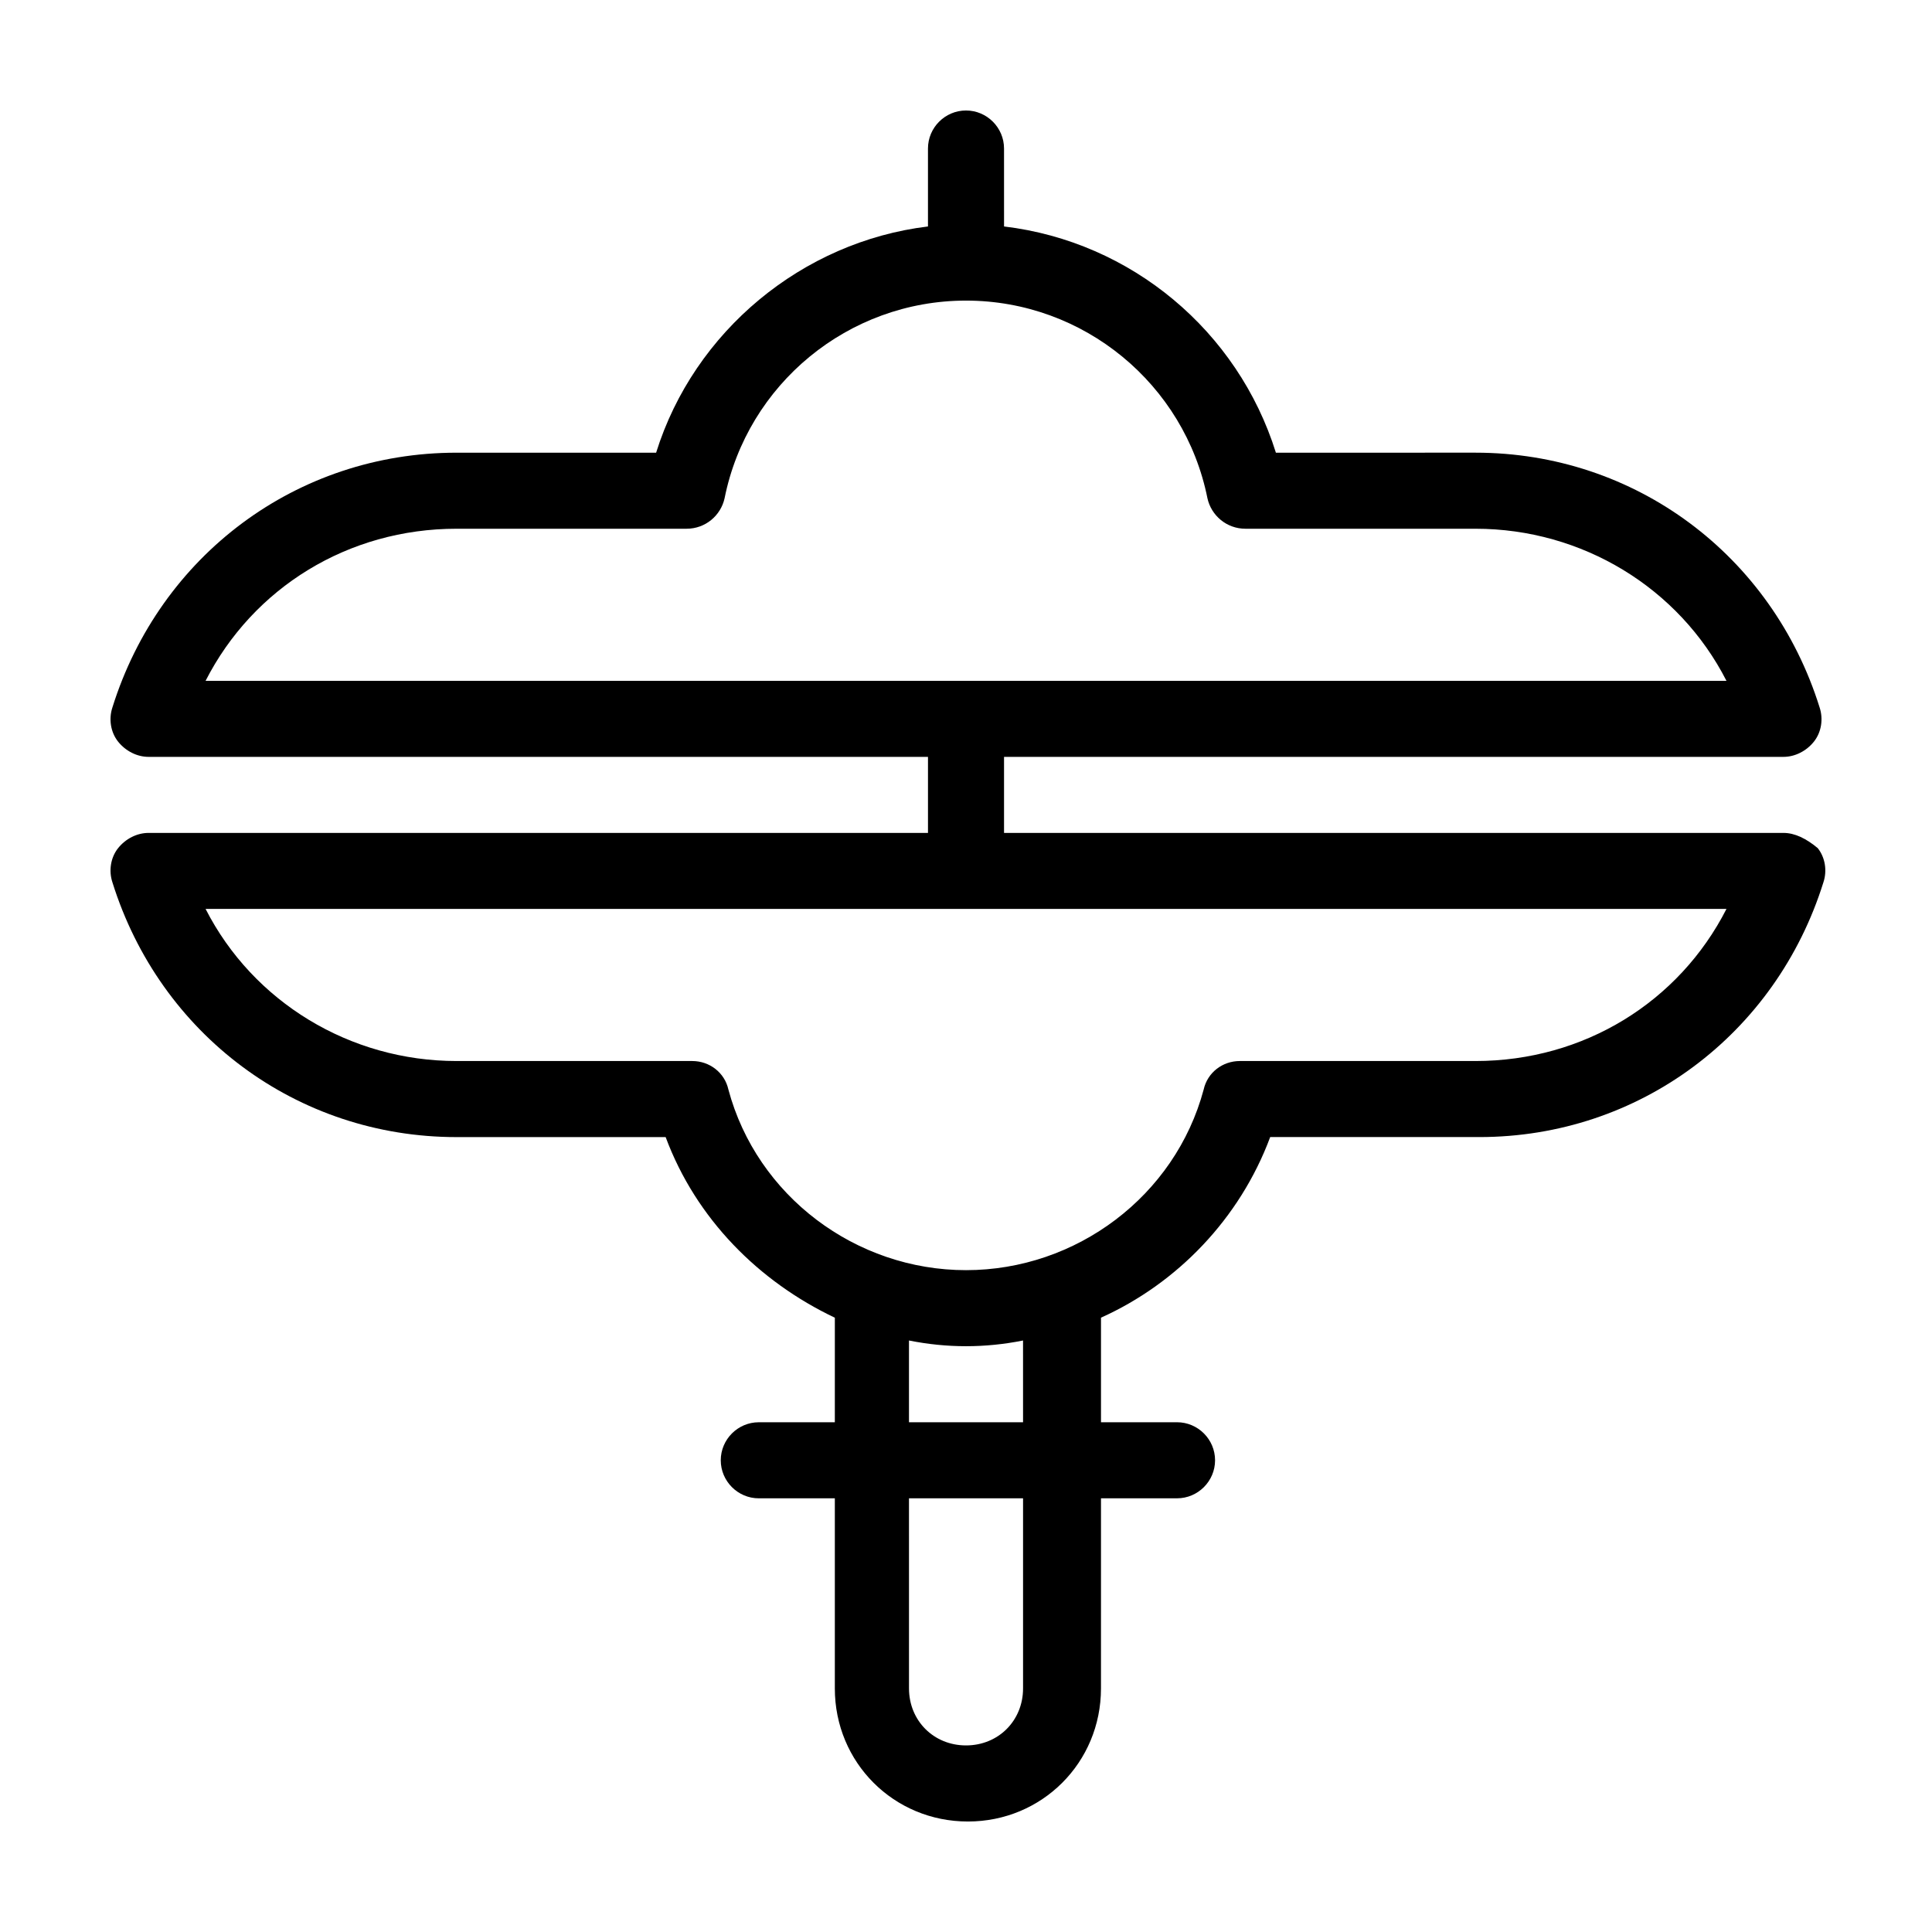
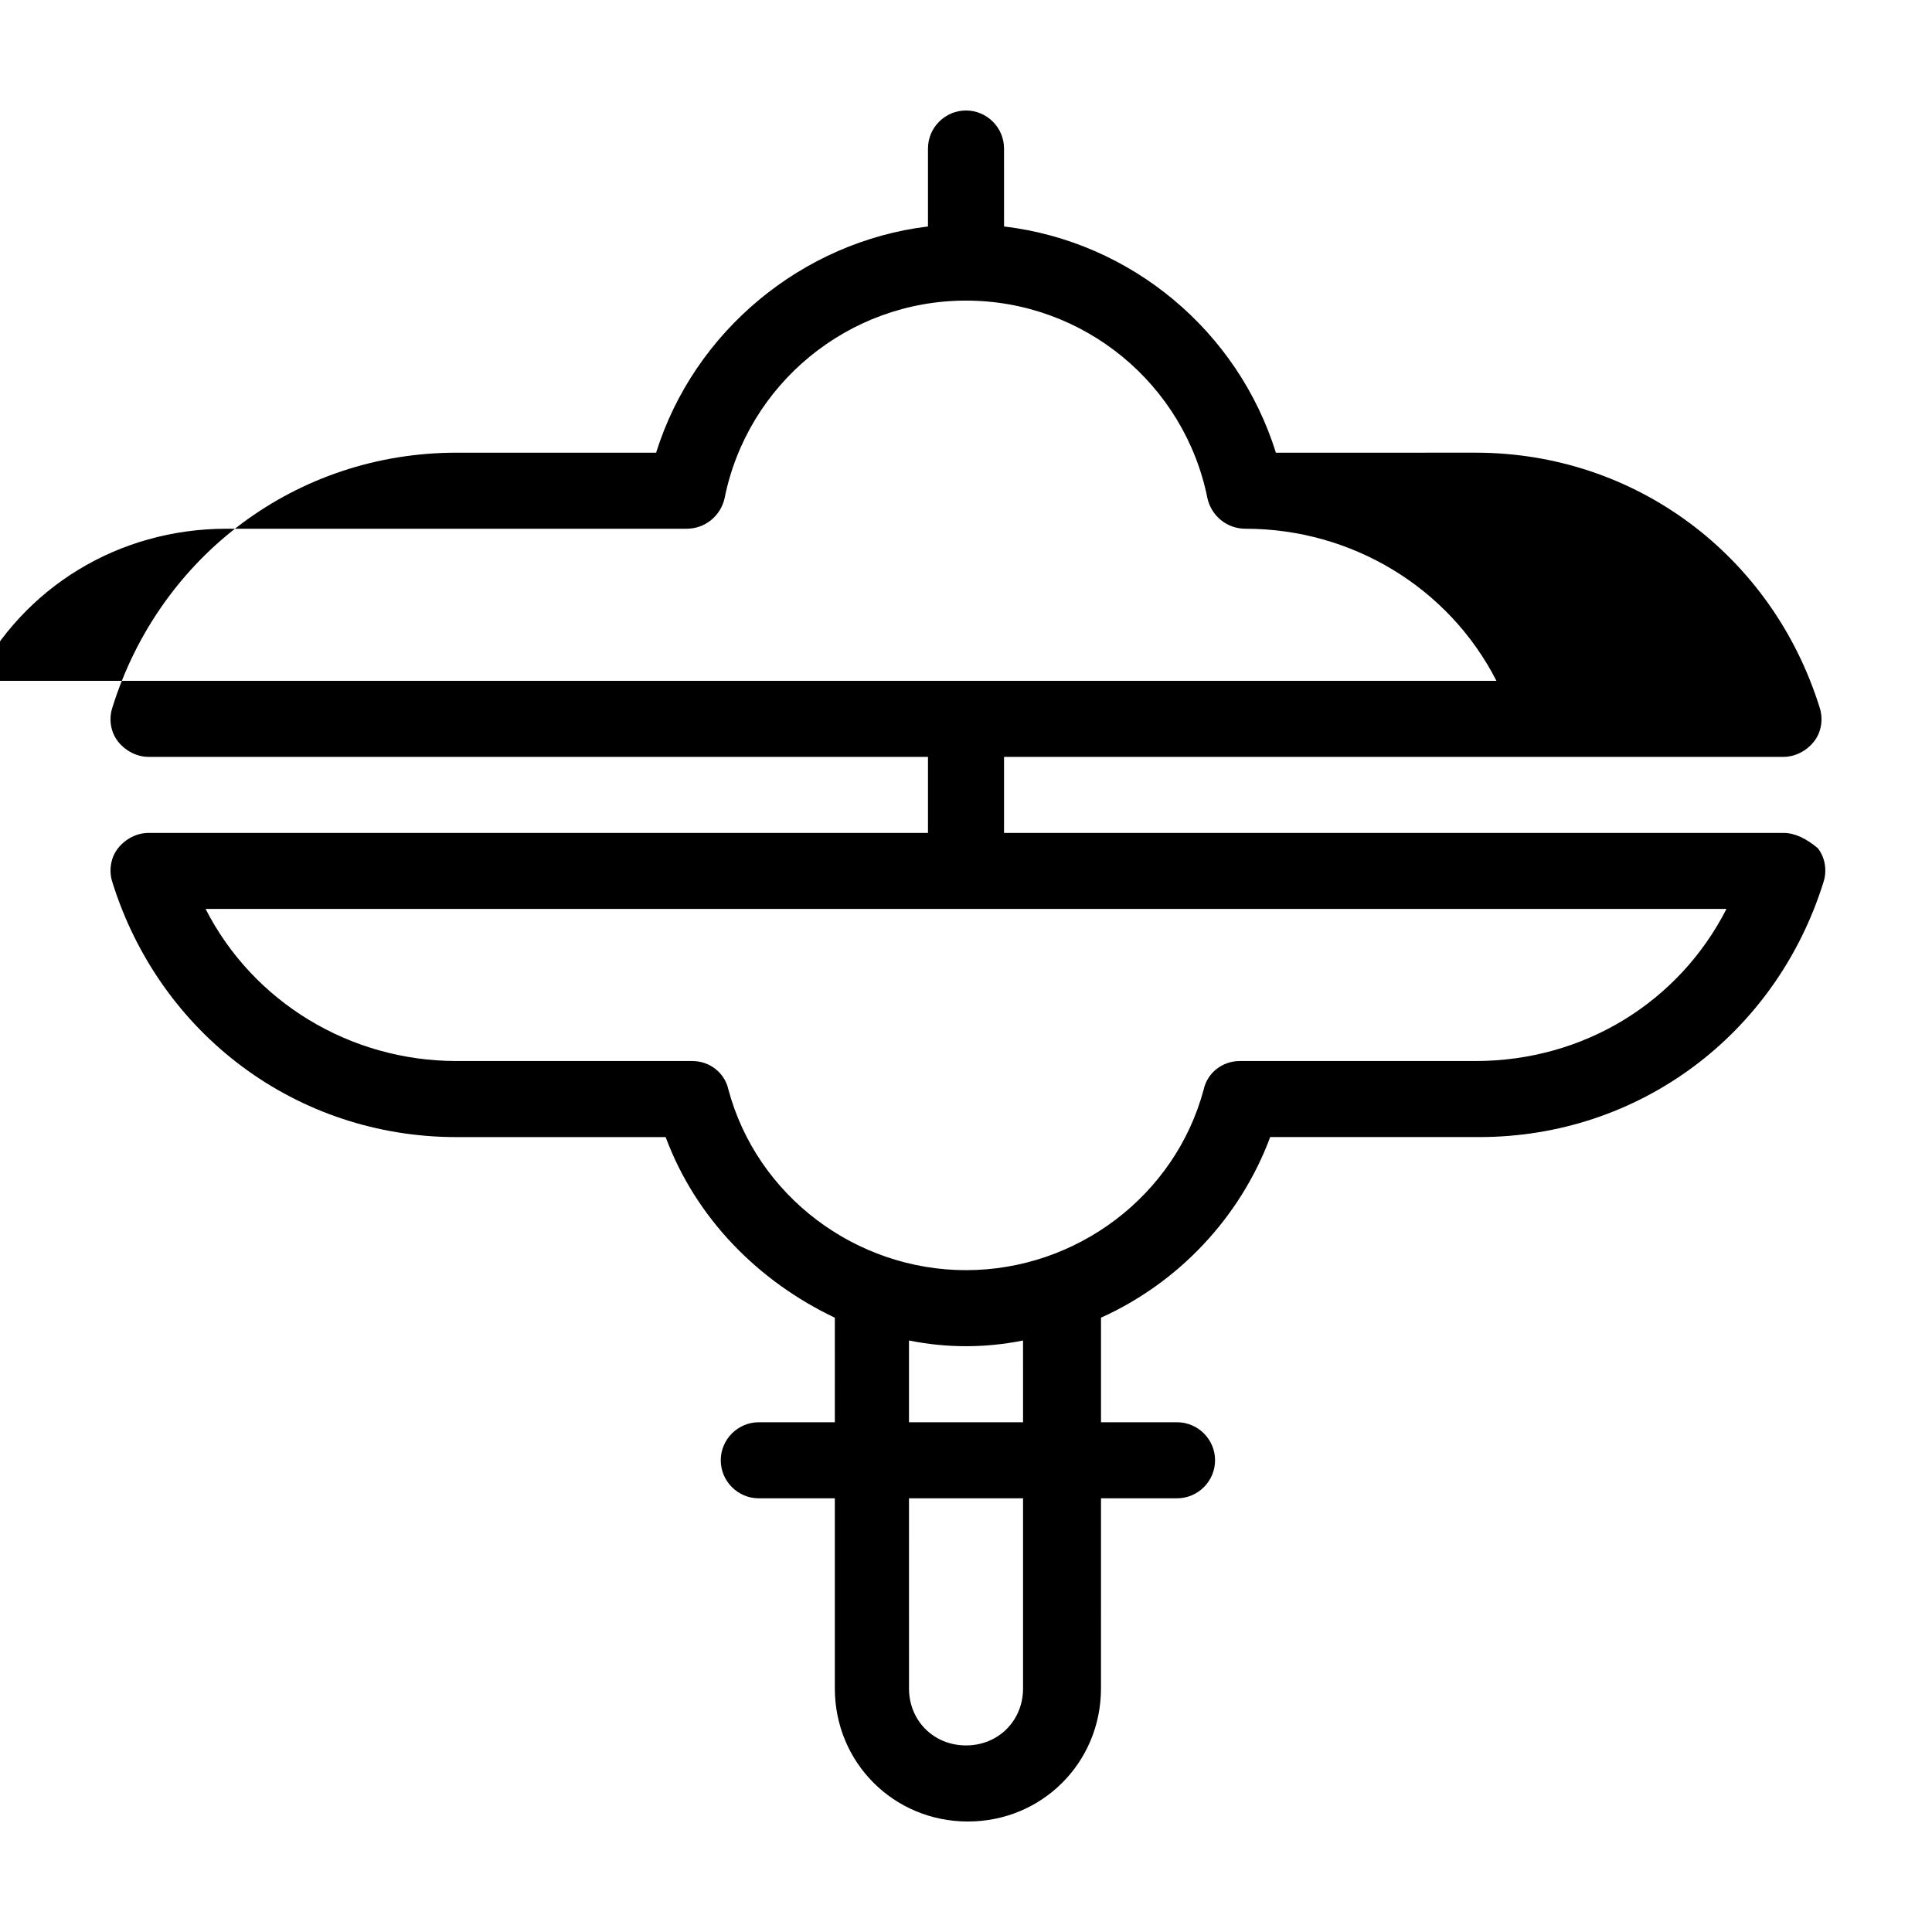
<svg xmlns="http://www.w3.org/2000/svg" fill="#000000" width="800px" height="800px" version="1.1" viewBox="144 144 512 512">
-   <path d="m616.64 364.73h-206.56v-20.152h206.56c3.023 0 6.047-1.512 8.062-4.031s2.519-6.047 1.512-9.07c-12.594-40.305-48.871-67.512-91.191-67.512l-52.898 0.004c-10.078-32.242-38.289-55.922-72.043-59.953l-0.004-20.656c0-5.543-4.535-10.078-10.078-10.078-5.543 0-10.078 4.535-10.078 10.078v20.656c-33.25 4.031-61.969 27.711-72.043 59.953h-52.898c-42.32 0-78.594 27.207-91.191 67.512-1.004 3.023-0.5 6.551 1.516 9.07 2.016 2.516 5.035 4.027 8.059 4.027h206.56v20.152h-206.56c-3.023 0-6.047 1.512-8.062 4.031-2.012 2.519-2.516 6.047-1.508 9.07 12.594 40.305 48.871 67.512 91.191 67.512h55.418c8.062 21.664 24.688 38.289 44.84 47.863l-0.004 27.707h-20.152c-5.543 0-10.078 4.535-10.078 10.078 0 5.543 4.535 10.078 10.078 10.078h20.152v50.383c0 19.648 15.617 35.266 35.266 35.266s35.266-15.617 35.266-35.266l0.004-50.387h20.152c5.543 0 10.078-4.535 10.078-10.078s-4.535-10.078-10.078-10.078h-20.152v-27.711c20.152-9.07 36.777-26.199 44.84-47.863h55.418c42.32 0 78.594-27.207 91.191-67.512 1.008-3.023 0.504-6.551-1.512-9.07-3.023-2.512-6.047-4.023-9.07-4.023zm-351.66-80.609h60.961c5.039 0 9.07-3.527 10.078-8.062 6.043-30.227 32.746-52.395 63.984-52.395 31.234 0 57.938 22.168 63.984 52.395 1.008 4.535 5.039 8.062 10.078 8.062h60.961c28.215 0 53.906 15.617 66.504 40.305h-403.05c12.594-24.684 37.785-40.305 66.5-40.305zm150.14 307.32c0 8.566-6.551 15.113-15.113 15.113-8.566 0-15.113-6.551-15.113-15.113l-0.004-50.379h30.23zm0-70.531h-30.23v-21.664c5.039 1.008 10.078 1.512 15.113 1.512 5.039 0 10.078-0.504 15.113-1.512zm119.91-95.727h-62.473c-4.535 0-8.566 3.023-9.574 7.559-7.555 28.215-33.754 47.863-62.973 47.863-29.223 0-55.418-19.648-62.977-47.863-1.008-4.535-5.039-7.559-9.574-7.559h-62.473c-28.215 0-53.906-15.617-66.504-40.305h403.05c-12.598 24.688-37.785 40.305-66.504 40.305z" />
+   <path d="m616.64 364.73h-206.56v-20.152h206.56c3.023 0 6.047-1.512 8.062-4.031s2.519-6.047 1.512-9.07c-12.594-40.305-48.871-67.512-91.191-67.512l-52.898 0.004c-10.078-32.242-38.289-55.922-72.043-59.953l-0.004-20.656c0-5.543-4.535-10.078-10.078-10.078-5.543 0-10.078 4.535-10.078 10.078v20.656c-33.25 4.031-61.969 27.711-72.043 59.953h-52.898c-42.32 0-78.594 27.207-91.191 67.512-1.004 3.023-0.5 6.551 1.516 9.07 2.016 2.516 5.035 4.027 8.059 4.027h206.56v20.152h-206.56c-3.023 0-6.047 1.512-8.062 4.031-2.012 2.519-2.516 6.047-1.508 9.07 12.594 40.305 48.871 67.512 91.191 67.512h55.418c8.062 21.664 24.688 38.289 44.84 47.863l-0.004 27.707h-20.152c-5.543 0-10.078 4.535-10.078 10.078 0 5.543 4.535 10.078 10.078 10.078h20.152v50.383c0 19.648 15.617 35.266 35.266 35.266s35.266-15.617 35.266-35.266l0.004-50.387h20.152c5.543 0 10.078-4.535 10.078-10.078s-4.535-10.078-10.078-10.078h-20.152v-27.711c20.152-9.07 36.777-26.199 44.84-47.863h55.418c42.32 0 78.594-27.207 91.191-67.512 1.008-3.023 0.504-6.551-1.512-9.07-3.023-2.512-6.047-4.023-9.07-4.023zm-351.66-80.609h60.961c5.039 0 9.07-3.527 10.078-8.062 6.043-30.227 32.746-52.395 63.984-52.395 31.234 0 57.938 22.168 63.984 52.395 1.008 4.535 5.039 8.062 10.078 8.062c28.215 0 53.906 15.617 66.504 40.305h-403.05c12.594-24.684 37.785-40.305 66.5-40.305zm150.14 307.32c0 8.566-6.551 15.113-15.113 15.113-8.566 0-15.113-6.551-15.113-15.113l-0.004-50.379h30.23zm0-70.531h-30.23v-21.664c5.039 1.008 10.078 1.512 15.113 1.512 5.039 0 10.078-0.504 15.113-1.512zm119.91-95.727h-62.473c-4.535 0-8.566 3.023-9.574 7.559-7.555 28.215-33.754 47.863-62.973 47.863-29.223 0-55.418-19.648-62.977-47.863-1.008-4.535-5.039-7.559-9.574-7.559h-62.473c-28.215 0-53.906-15.617-66.504-40.305h403.05c-12.598 24.688-37.785 40.305-66.504 40.305z" />
</svg>